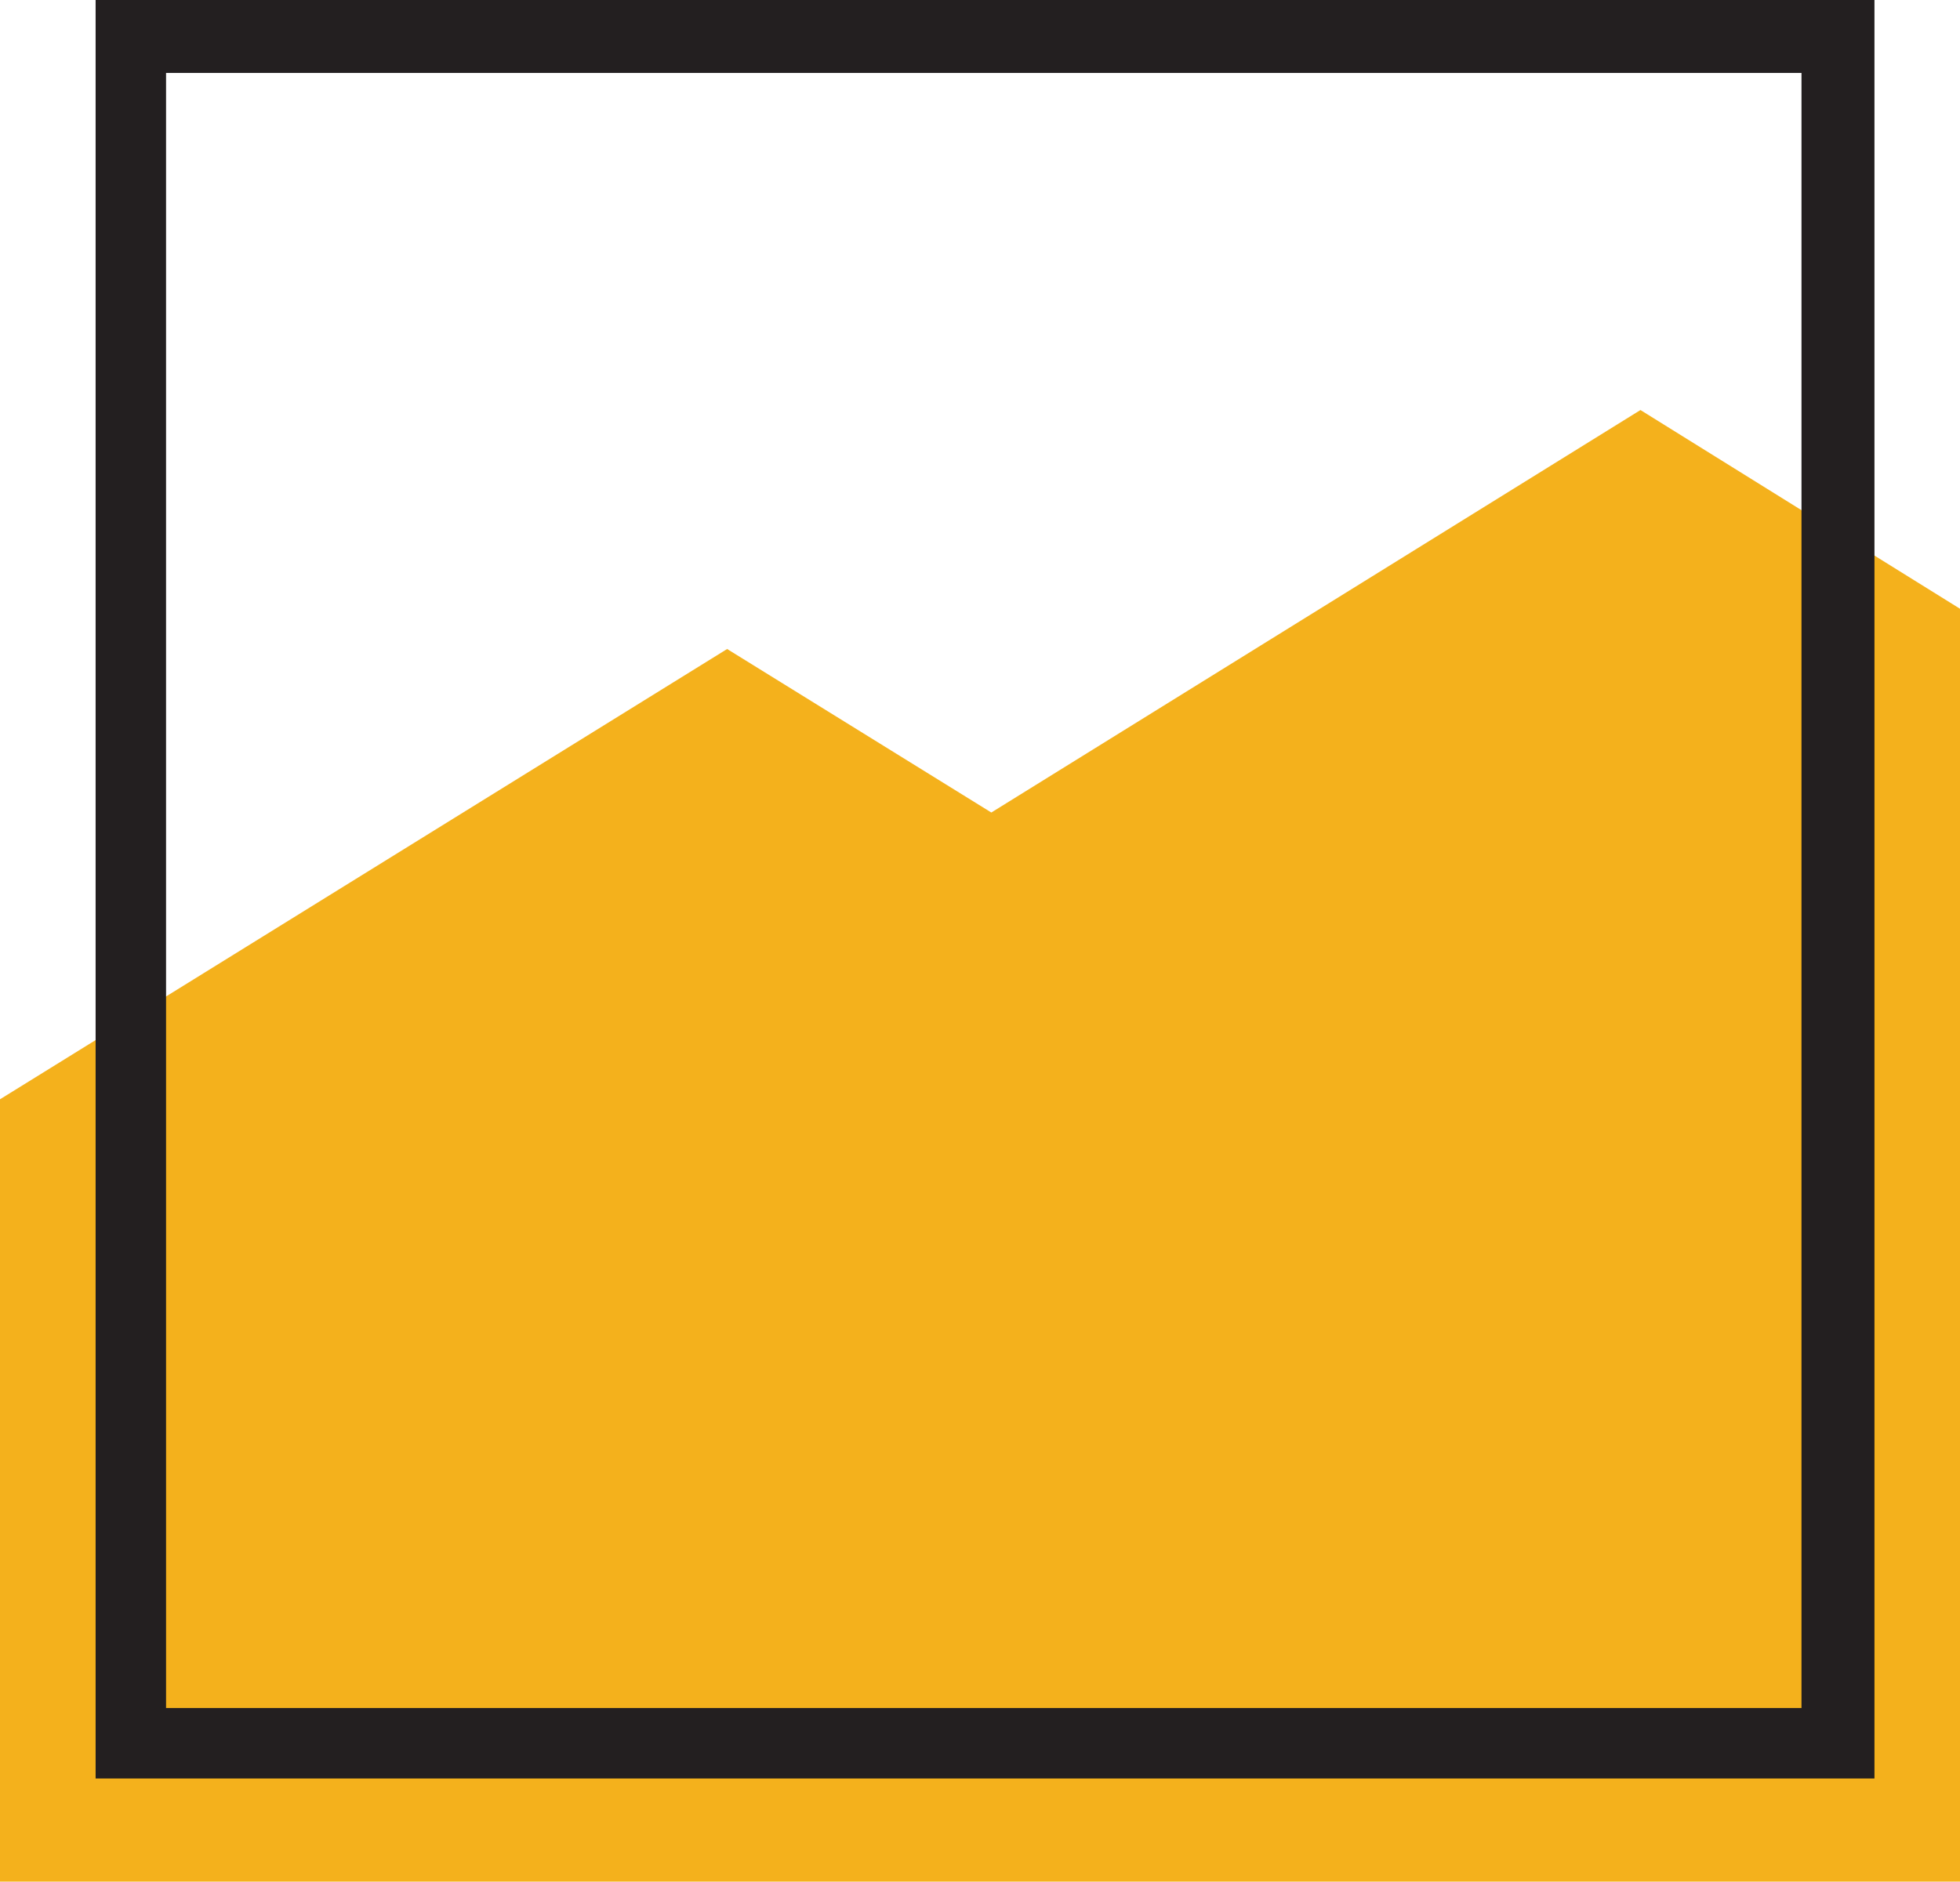
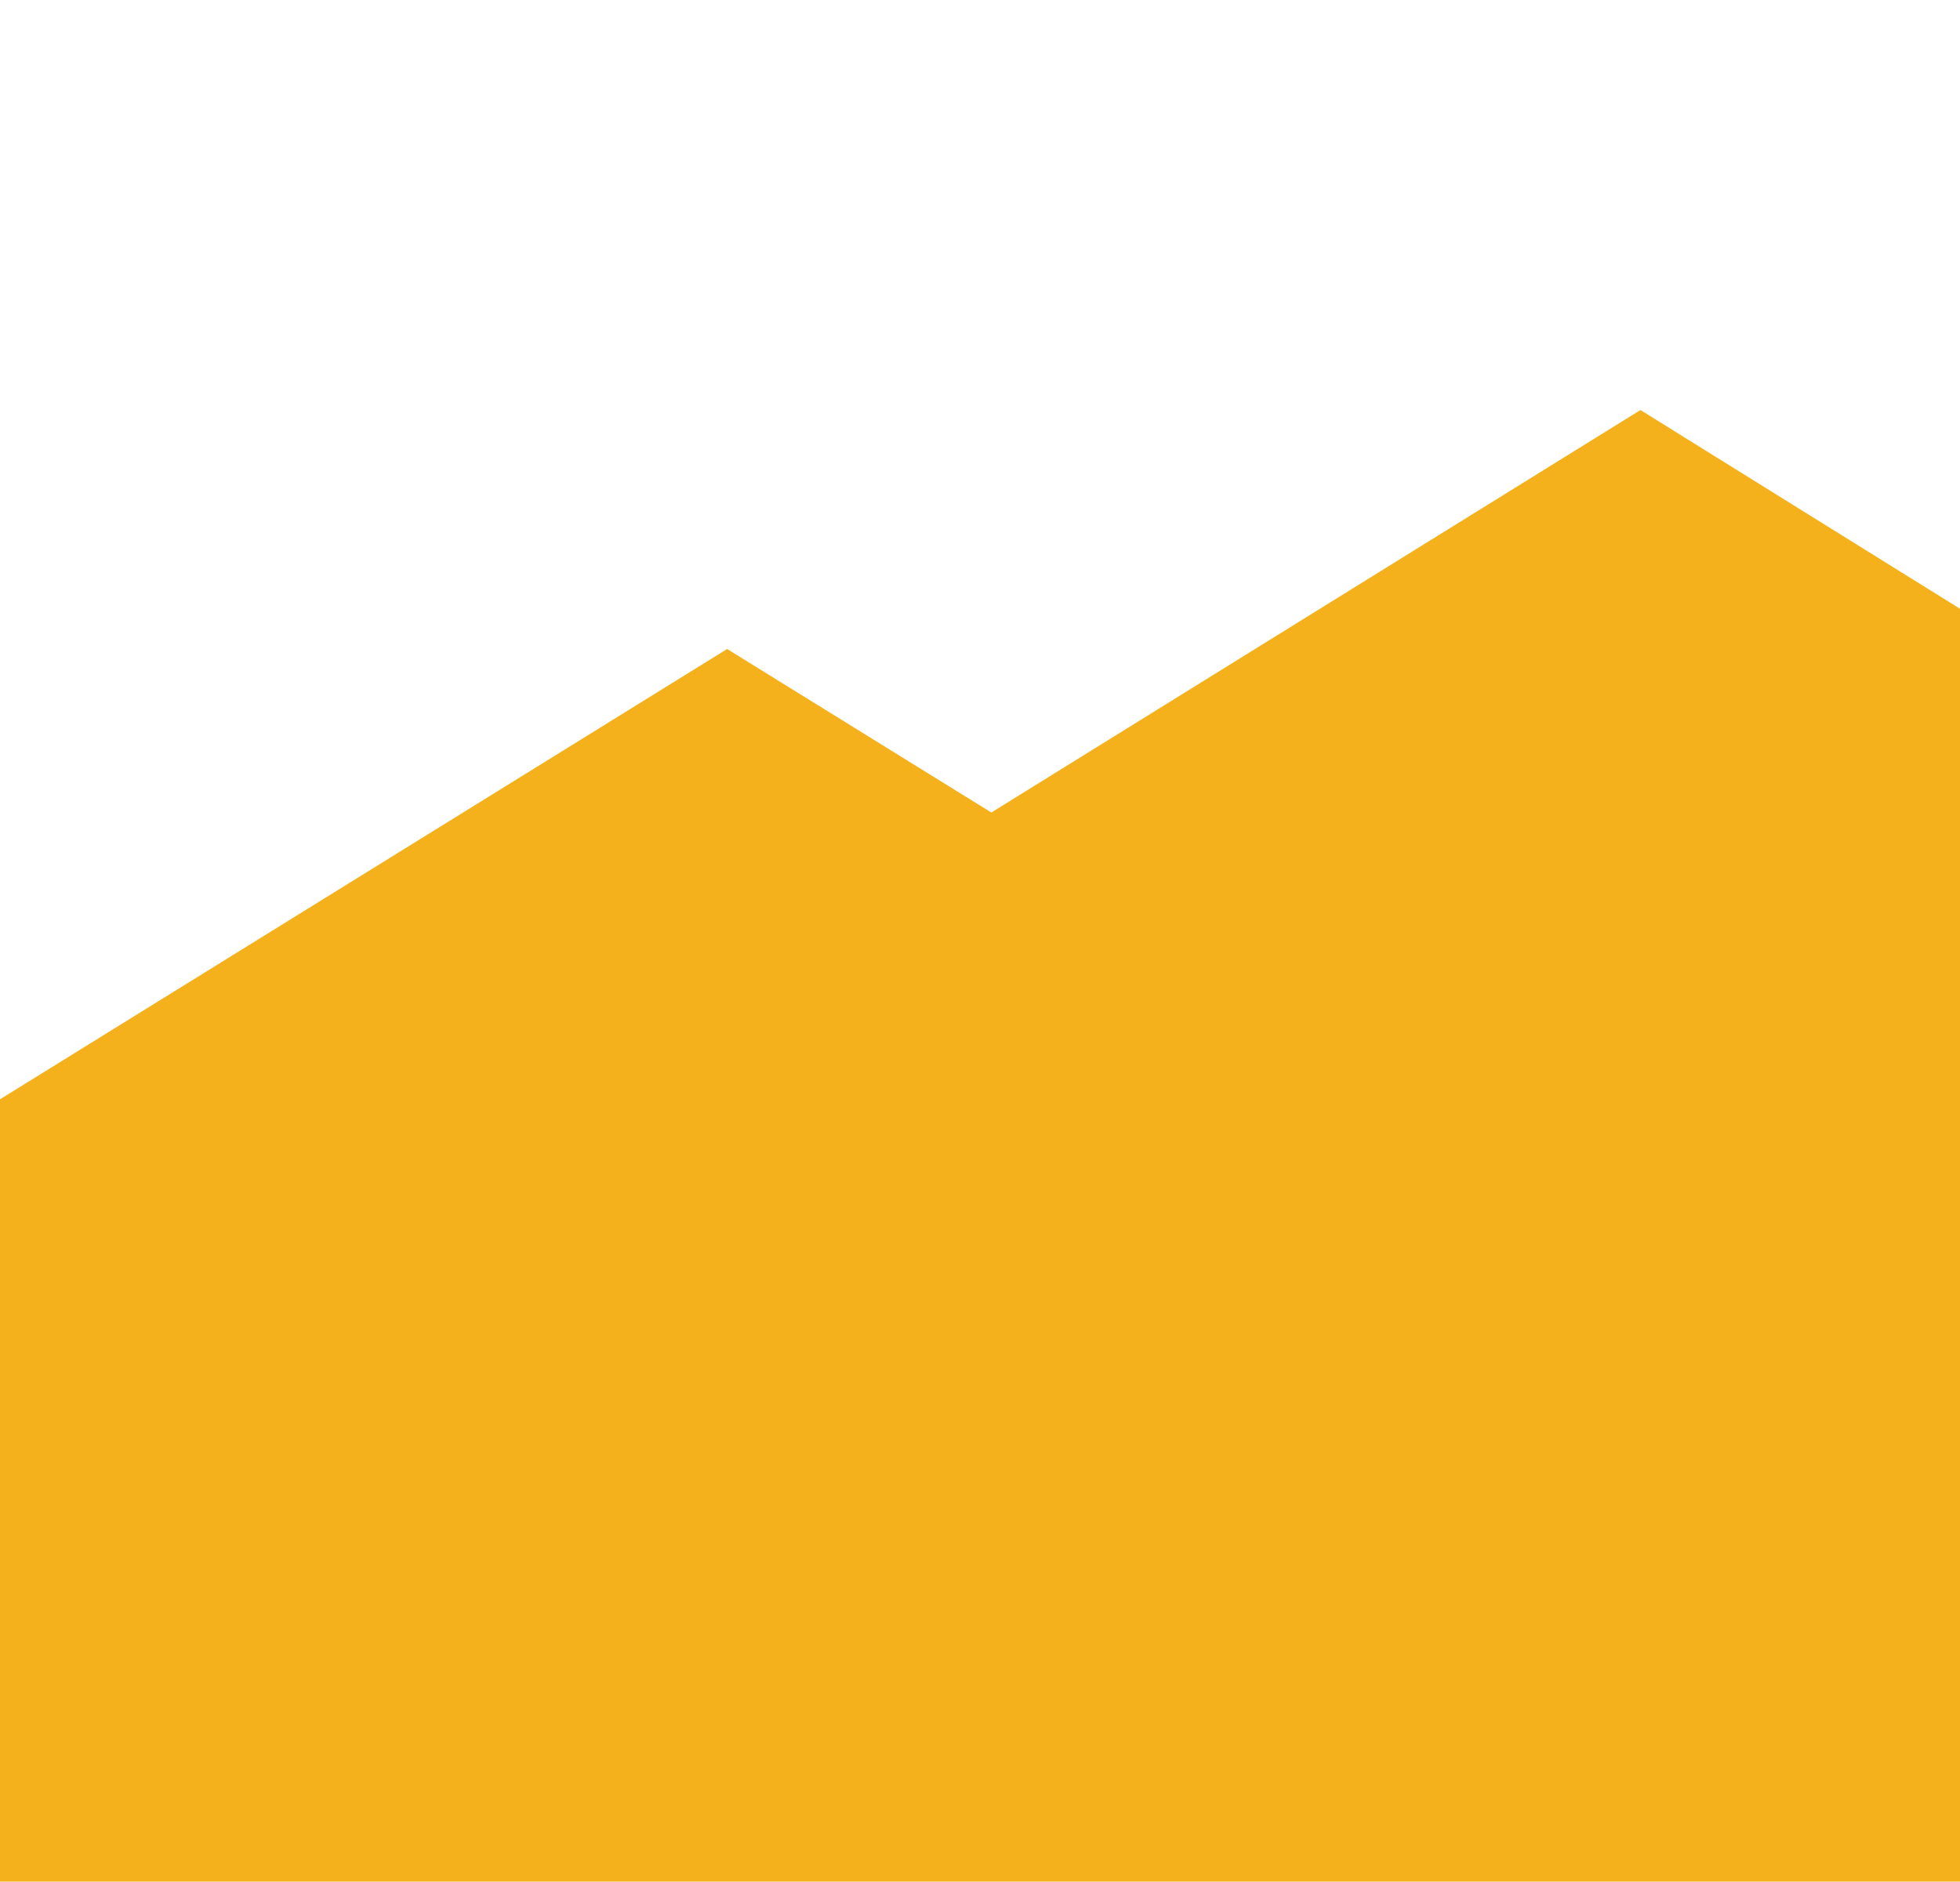
<svg xmlns="http://www.w3.org/2000/svg" version="1.1" id="Layer_1" x="0px" y="0px" viewBox="0 0 77.9 74.8" style="enable-background:new 0 0 77.9 74.8;" xml:space="preserve">
  <style type="text/css">
	.st0{fill:#F4B11C;}
	.st1{fill:#231F20;}
</style>
  <title>nps</title>
  <g id="Layer_4">
    <polygon class="st0" points="65.2,16.3 39.4,32.3 28.9,25.8 0,43.7 0,44.2 0,74.8 77.9,74.8 77.9,44.2 77.9,24.2  " />
-     <path class="st1" d="M74.5,70.7H3.8V0h70.7V70.7z M6.6,67.9h65v-65h-65L6.6,67.9z" />
  </g>
</svg>